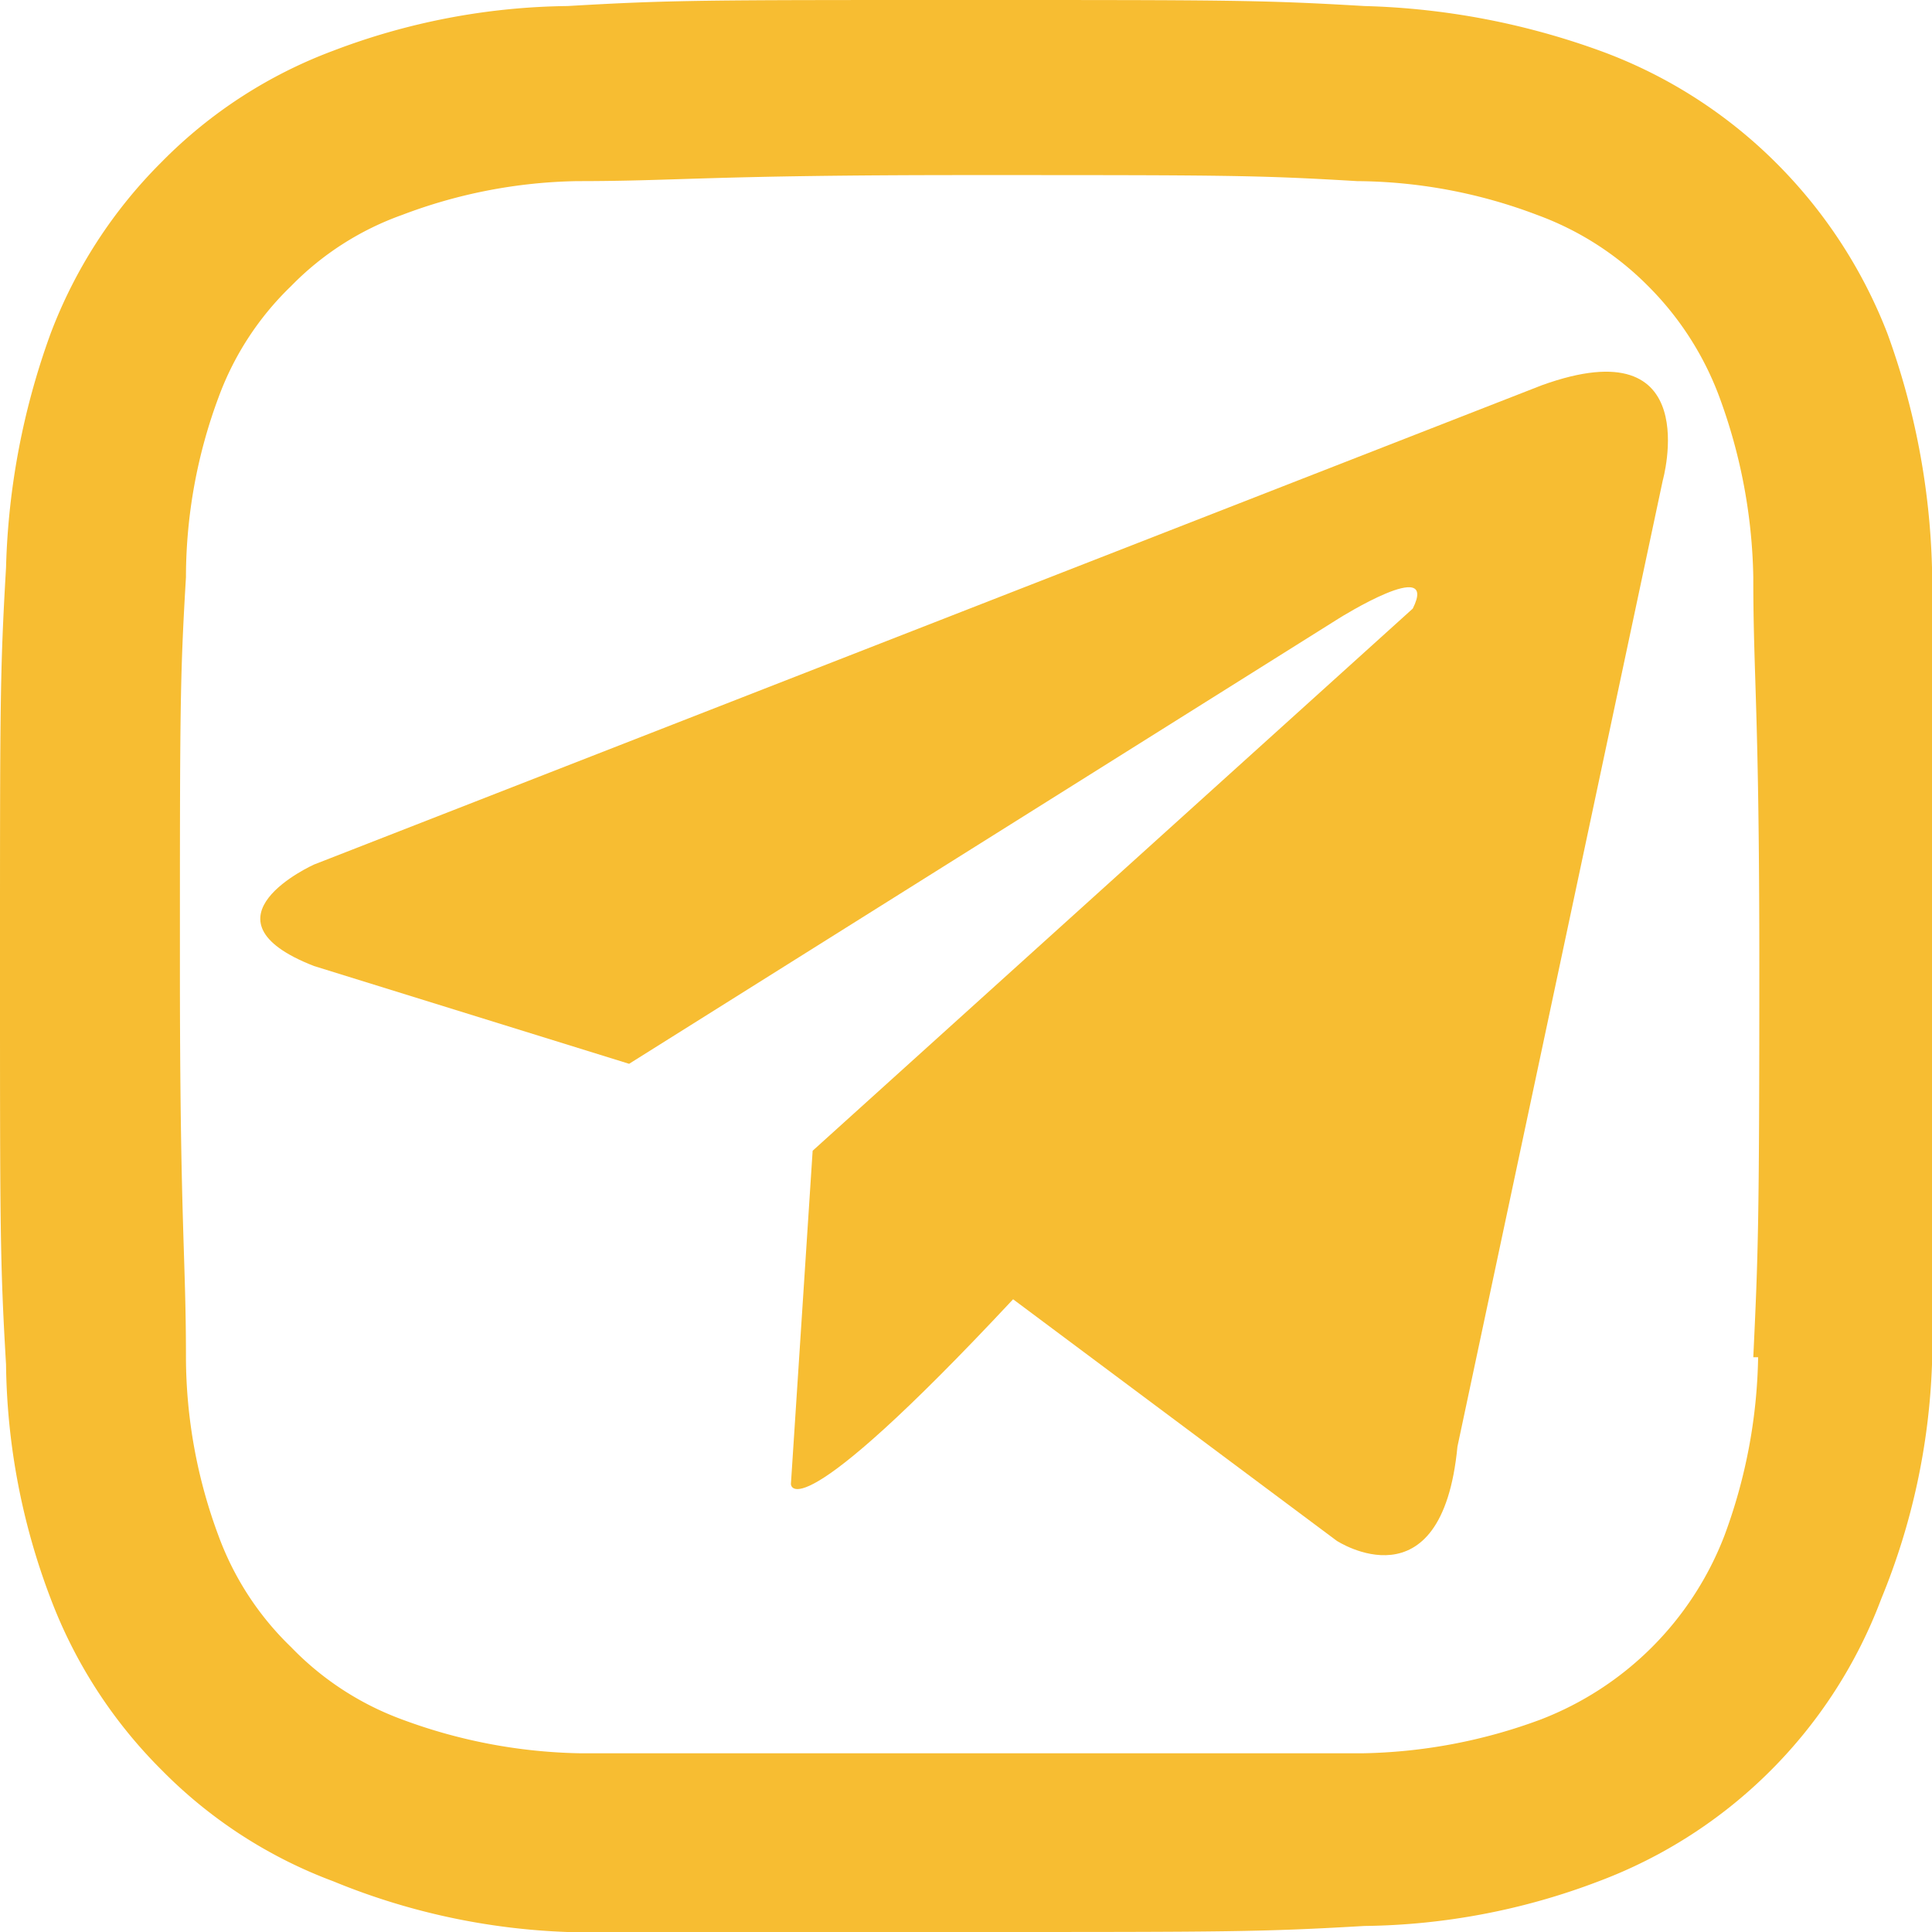
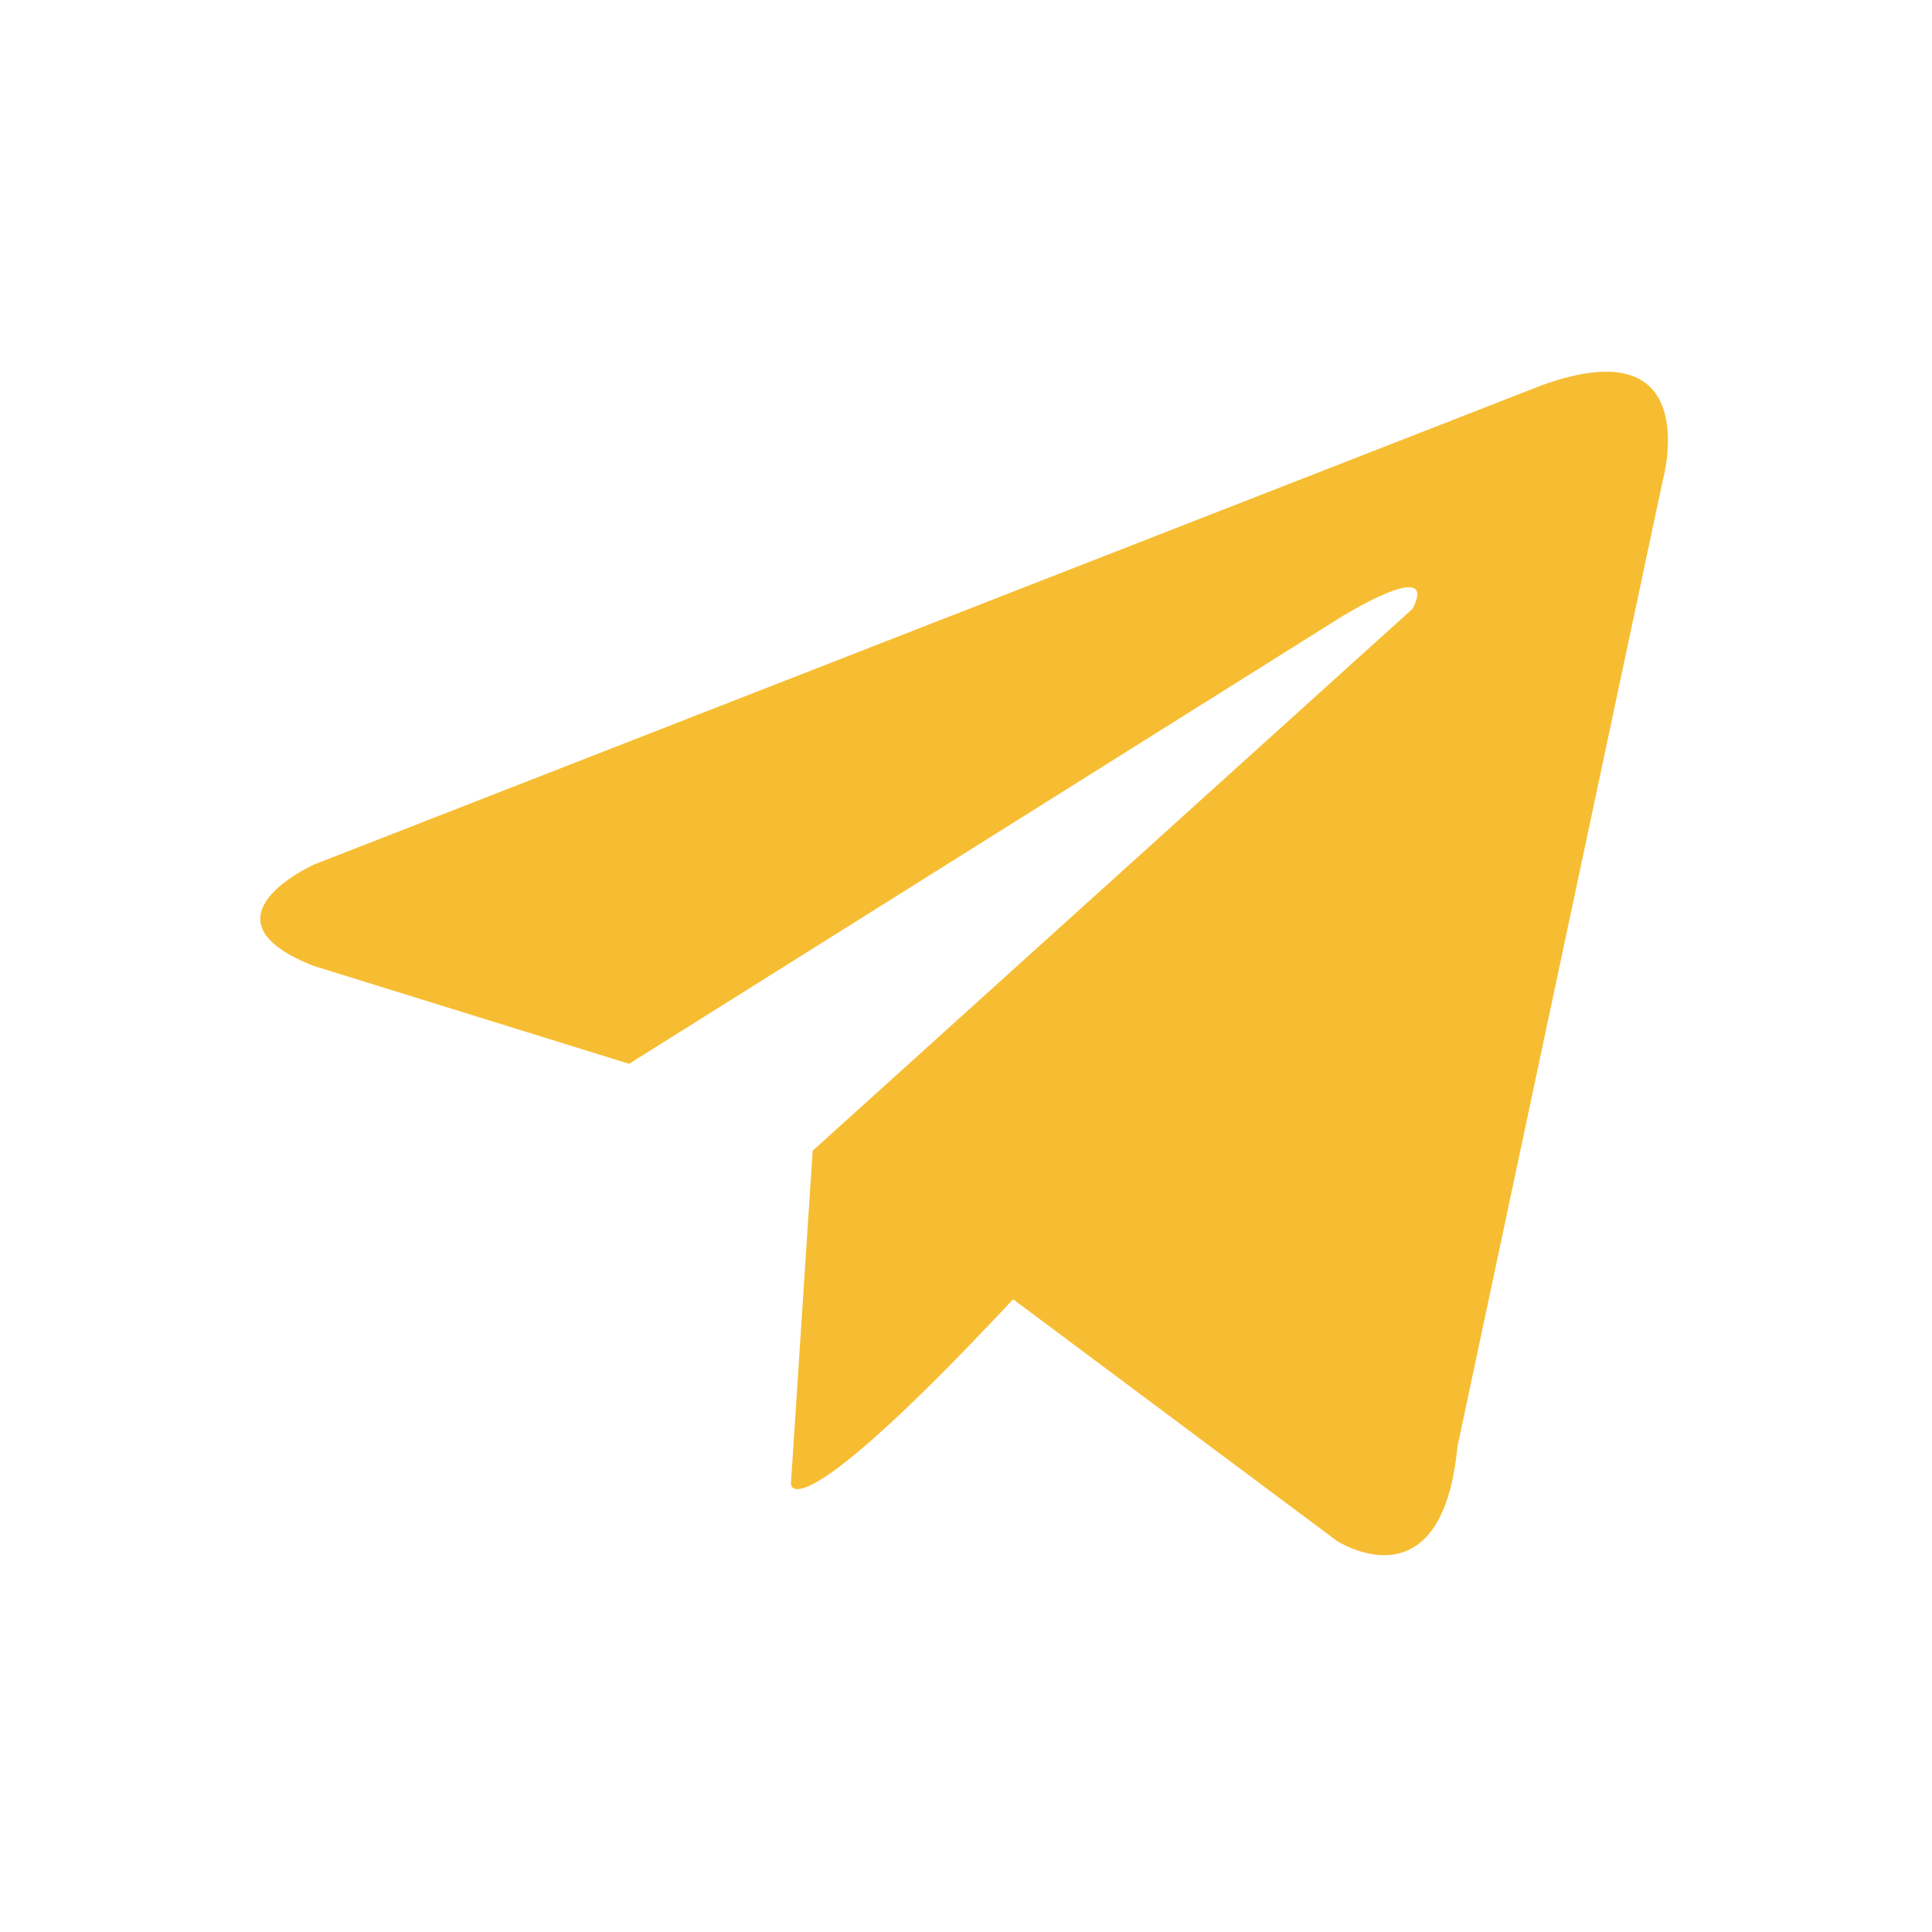
<svg xmlns="http://www.w3.org/2000/svg" viewBox="0 0 16 16">
  <defs>
    <style> .cls-1 { fill: #f7bd32; } </style>
  </defs>
  <g id="Слой_2" data-name="Слой 2">
    <g id="Слой_1-2" data-name="Слой 1">
-       <path class="cls-1" d="M16,4.7a6.12,6.12,0,0,0-.37-1.94,4.07,4.07,0,0,0-.93-1.42A4,4,0,0,0,13.25.42,6.19,6.19,0,0,0,11.3.05C10.45,0,10.18,0,8,0S5.56,0,4.7.05A5.61,5.61,0,0,0,2.76.42a3.91,3.91,0,0,0-1.42.92A4,4,0,0,0,.42,2.76,6.12,6.12,0,0,0,.05,4.7C0,5.56,0,5.83,0,8s0,2.45.05,3.3a5.61,5.61,0,0,0,.37,1.94,4,4,0,0,0,.92,1.42,3.91,3.91,0,0,0,1.42.92A5.61,5.61,0,0,0,4.7,16C5.56,16,5.83,16,8,16s2.44,0,3.3-.05a5.61,5.61,0,0,0,1.94-.37,4,4,0,0,0,2.34-2.34A5.61,5.61,0,0,0,16,11.3c0-.85.05-1.13.05-3.3S16,5.56,16,4.7Zm-1.44,6.54a4.44,4.44,0,0,1-.28,1.48,2.65,2.65,0,0,1-1.52,1.52,4.44,4.44,0,0,1-1.48.28c-.85,0-1.1,0-3.23,0s-2.4,0-3.24,0a4.44,4.44,0,0,1-1.48-.28,2.45,2.45,0,0,1-.92-.6,2.45,2.45,0,0,1-.6-.92,4.26,4.26,0,0,1-.27-1.48c0-.84-.05-1.1-.05-3.23s0-2.39.05-3.23a4.28,4.28,0,0,1,.27-1.49,2.45,2.45,0,0,1,.6-.92,2.42,2.42,0,0,1,.92-.59A4.27,4.27,0,0,1,4.78,1.5c.84,0,1.09-.05,3.23-.05s2.39,0,3.23.05a4.27,4.27,0,0,1,1.49.28,2.5,2.5,0,0,1,.92.59,2.55,2.55,0,0,1,.59.92,4.52,4.52,0,0,1,.28,1.49c0,.84.05,1.09.05,3.23S14.56,10.39,14.52,11.24Z" />
      <path class="cls-1" d="M6.73,9.53l-.18,2.76s0,.44,1.84-1.53l2.68,2s.87.57,1-.78l1.7-8s.36-1.28-1-.79L2.6,7.16s-1,.45,0,.84l2.61.81,5.88-3.69s.83-.52.61-.08Z" />
    </g>
  </g>
</svg>